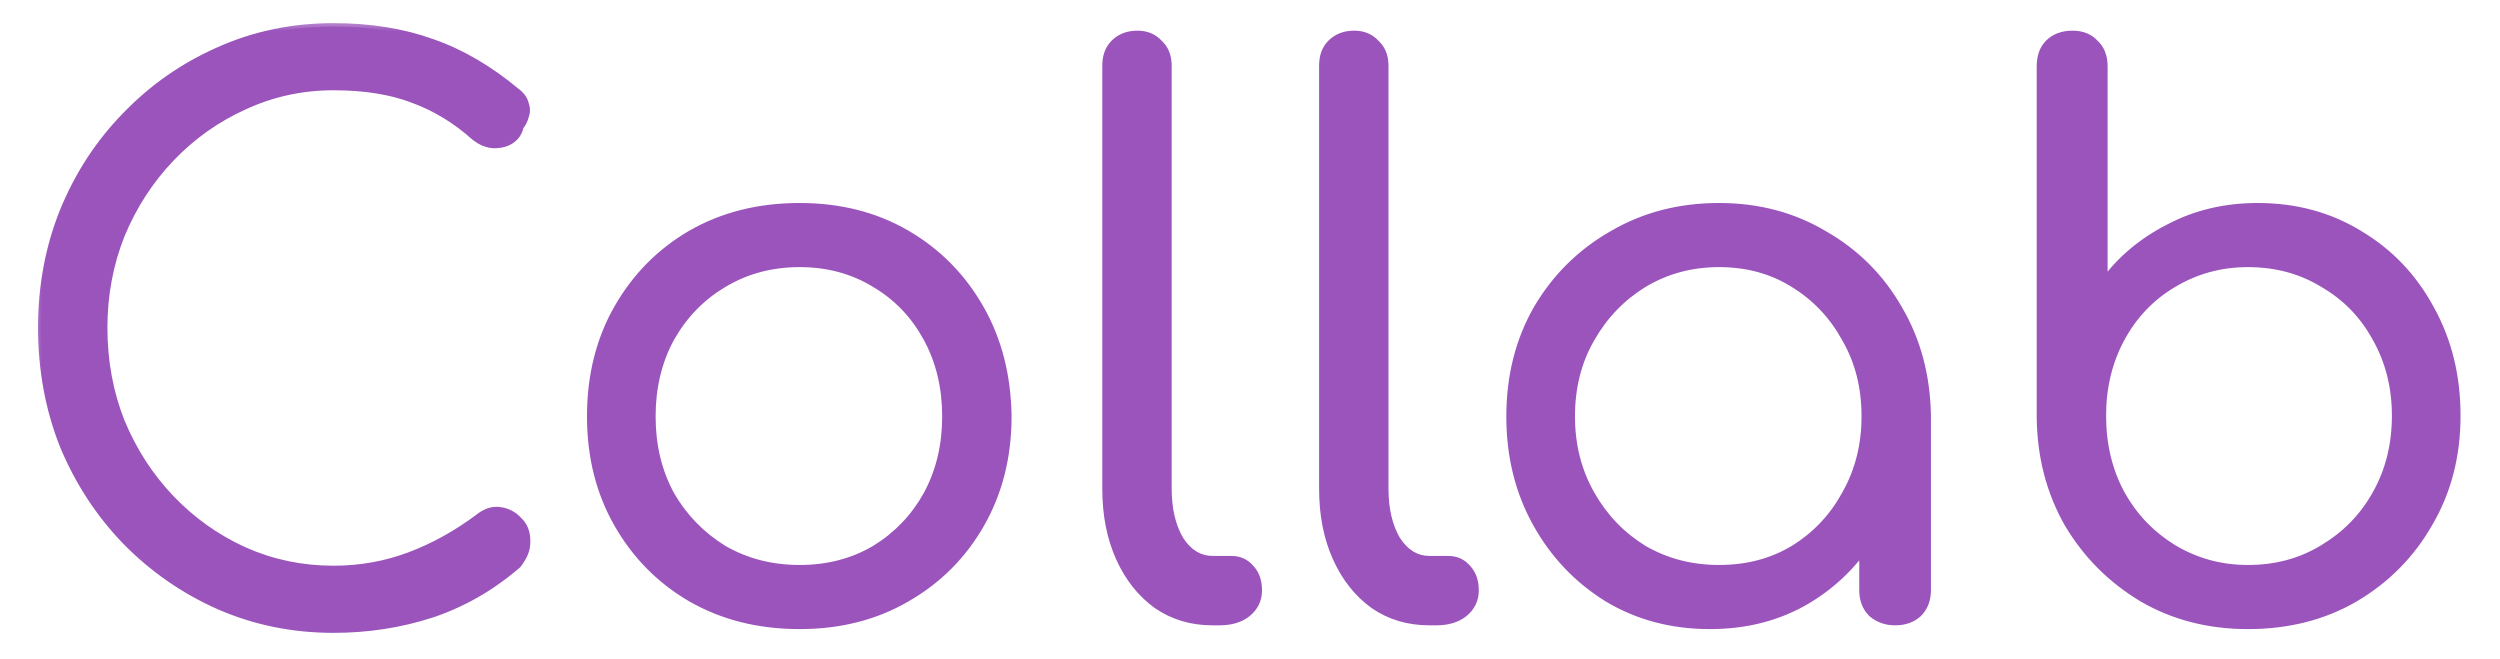
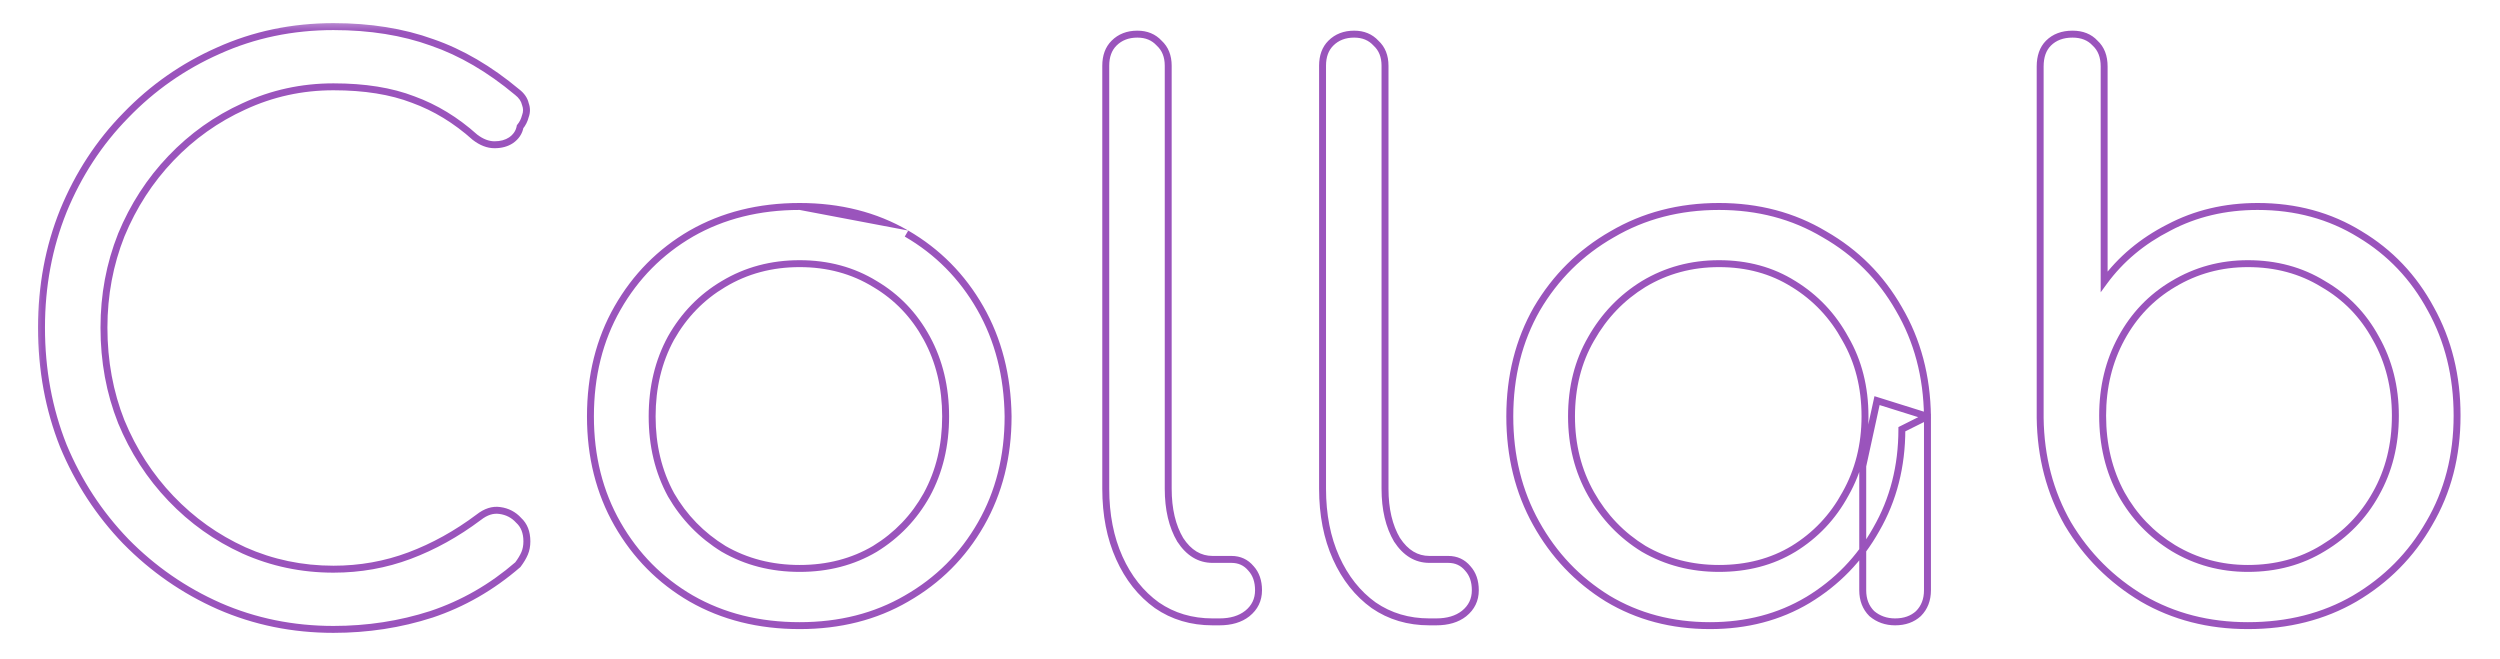
<svg xmlns="http://www.w3.org/2000/svg" width="91" height="24" viewBox="0 0 91 24" fill="none">
  <g filter="url(#filter0_d_1_1187)">
    <mask id="path-1-outside-1_1_1187" maskUnits="userSpaceOnUse" x="1.02" y="0.412" width="89" height="23" fill="black">
      <rect fill="white" x="1.02" y="0.412" width="89" height="23" />
-       <path d="M12.139 22.686C10.659 22.686 9.272 22.403 7.975 21.837C6.697 21.271 5.564 20.485 4.578 19.481C3.61 18.477 2.853 17.317 2.305 16.002C1.775 14.669 1.51 13.236 1.51 11.701C1.51 10.186 1.775 8.771 2.305 7.456C2.853 6.123 3.61 4.963 4.578 3.977C5.546 2.972 6.669 2.187 7.948 1.621C9.244 1.037 10.641 0.744 12.139 0.744C13.472 0.744 14.668 0.936 15.727 1.32C16.786 1.685 17.818 2.288 18.822 3.128C18.987 3.255 19.087 3.402 19.124 3.566C19.178 3.712 19.178 3.858 19.124 4.004C19.087 4.15 19.023 4.278 18.932 4.388C18.895 4.589 18.786 4.753 18.603 4.881C18.439 4.99 18.238 5.045 18.001 5.045C17.763 5.045 17.526 4.954 17.288 4.771C16.595 4.15 15.846 3.694 15.042 3.402C14.239 3.091 13.271 2.936 12.139 2.936C10.988 2.936 9.902 3.173 8.879 3.648C7.875 4.105 6.989 4.735 6.222 5.538C5.455 6.342 4.852 7.273 4.414 8.332C3.994 9.391 3.784 10.514 3.784 11.701C3.784 12.925 3.994 14.066 4.414 15.126C4.852 16.185 5.455 17.116 6.222 17.92C6.989 18.723 7.875 19.353 8.879 19.81C9.902 20.266 10.988 20.494 12.139 20.494C13.107 20.494 14.029 20.33 14.905 20.001C15.782 19.673 16.622 19.207 17.425 18.604C17.681 18.404 17.937 18.321 18.192 18.358C18.466 18.394 18.695 18.513 18.877 18.714C19.078 18.897 19.178 19.152 19.178 19.481C19.178 19.645 19.151 19.791 19.096 19.919C19.042 20.047 18.959 20.184 18.85 20.33C17.9 21.152 16.85 21.755 15.7 22.138C14.567 22.503 13.38 22.686 12.139 22.686ZM29.107 22.549C27.628 22.549 26.313 22.22 25.162 21.563C24.03 20.905 23.135 20.001 22.478 18.851C21.82 17.701 21.492 16.395 21.492 14.934C21.492 13.455 21.82 12.14 22.478 10.989C23.135 9.839 24.03 8.935 25.162 8.277C26.313 7.62 27.628 7.291 29.107 7.291C30.568 7.291 31.864 7.62 32.997 8.277C34.129 8.935 35.024 9.839 35.681 10.989C36.338 12.14 36.676 13.455 36.694 14.934C36.694 16.395 36.366 17.701 35.708 18.851C35.051 20.001 34.147 20.905 32.997 21.563C31.864 22.22 30.568 22.549 29.107 22.549ZM29.107 20.467C30.13 20.467 31.043 20.23 31.846 19.755C32.65 19.262 33.28 18.604 33.736 17.783C34.193 16.943 34.421 15.993 34.421 14.934C34.421 13.875 34.193 12.925 33.736 12.085C33.28 11.245 32.65 10.588 31.846 10.113C31.043 9.62 30.13 9.373 29.107 9.373C28.084 9.373 27.162 9.62 26.34 10.113C25.537 10.588 24.898 11.245 24.423 12.085C23.966 12.925 23.738 13.875 23.738 14.934C23.738 15.993 23.966 16.943 24.423 17.783C24.898 18.604 25.537 19.262 26.34 19.755C27.162 20.23 28.084 20.467 29.107 20.467ZM44.139 22.412C43.372 22.412 42.697 22.211 42.112 21.809C41.528 21.389 41.071 20.814 40.743 20.084C40.414 19.353 40.25 18.513 40.25 17.564V2.169C40.25 1.822 40.35 1.548 40.551 1.347C40.77 1.128 41.053 1.018 41.4 1.018C41.729 1.018 41.994 1.128 42.194 1.347C42.414 1.548 42.523 1.822 42.523 2.169V17.564C42.523 18.312 42.669 18.933 42.961 19.426C43.272 19.901 43.664 20.138 44.139 20.138H44.824C45.116 20.138 45.354 20.248 45.536 20.467C45.719 20.668 45.81 20.933 45.81 21.262C45.81 21.608 45.673 21.892 45.399 22.111C45.144 22.311 44.806 22.412 44.386 22.412H44.139ZM52.031 22.412C51.264 22.412 50.588 22.211 50.004 21.809C49.419 21.389 48.963 20.814 48.634 20.084C48.305 19.353 48.141 18.513 48.141 17.564V2.169C48.141 1.822 48.241 1.548 48.442 1.347C48.661 1.128 48.944 1.018 49.291 1.018C49.62 1.018 49.885 1.128 50.086 1.347C50.305 1.548 50.415 1.822 50.415 2.169V17.564C50.415 18.312 50.561 18.933 50.853 19.426C51.163 19.901 51.556 20.138 52.031 20.138H52.715C53.008 20.138 53.245 20.248 53.428 20.467C53.61 20.668 53.702 20.933 53.702 21.262C53.702 21.608 53.565 21.892 53.291 22.111C53.035 22.311 52.697 22.412 52.277 22.412H52.031ZM62.243 22.549C60.855 22.549 59.613 22.22 58.518 21.563C57.422 20.887 56.554 19.974 55.915 18.824C55.276 17.673 54.957 16.377 54.957 14.934C54.957 13.473 55.285 12.167 55.943 11.017C56.618 9.866 57.532 8.962 58.682 8.305C59.833 7.629 61.129 7.291 62.572 7.291C63.996 7.291 65.274 7.629 66.407 8.305C67.557 8.962 68.461 9.866 69.118 11.017C69.794 12.167 70.141 13.473 70.159 14.934L69.228 15.399C69.228 16.751 68.918 17.965 68.297 19.043C67.694 20.12 66.863 20.978 65.804 21.618C64.763 22.238 63.576 22.549 62.243 22.549ZM62.572 20.467C63.594 20.467 64.498 20.23 65.284 19.755C66.087 19.262 66.717 18.595 67.174 17.755C67.648 16.915 67.886 15.975 67.886 14.934C67.886 13.875 67.648 12.934 67.174 12.112C66.717 11.272 66.087 10.606 65.284 10.113C64.498 9.62 63.594 9.373 62.572 9.373C61.567 9.373 60.654 9.62 59.833 10.113C59.029 10.606 58.39 11.272 57.915 12.112C57.44 12.934 57.203 13.875 57.203 14.934C57.203 15.975 57.44 16.915 57.915 17.755C58.39 18.595 59.029 19.262 59.833 19.755C60.654 20.23 61.567 20.467 62.572 20.467ZM68.982 22.412C68.653 22.412 68.37 22.311 68.132 22.111C67.913 21.892 67.804 21.608 67.804 21.262V16.742L68.324 14.359L70.159 14.934V21.262C70.159 21.608 70.05 21.892 69.831 22.111C69.612 22.311 69.329 22.412 68.982 22.412ZM81.823 22.549C80.398 22.549 79.12 22.22 77.988 21.563C76.856 20.887 75.951 19.983 75.276 18.851C74.618 17.701 74.281 16.413 74.262 14.989V2.196C74.262 1.831 74.363 1.548 74.564 1.347C74.783 1.128 75.075 1.018 75.44 1.018C75.787 1.018 76.061 1.128 76.262 1.347C76.481 1.548 76.591 1.831 76.591 2.196V10.031C77.193 9.209 77.979 8.551 78.947 8.058C79.914 7.547 80.992 7.291 82.179 7.291C83.567 7.291 84.808 7.629 85.904 8.305C87 8.962 87.858 9.866 88.479 11.017C89.118 12.167 89.438 13.464 89.438 14.906C89.438 16.367 89.1 17.673 88.424 18.824C87.767 19.974 86.863 20.887 85.712 21.563C84.58 22.22 83.284 22.549 81.823 22.549ZM81.823 20.467C82.845 20.467 83.758 20.221 84.562 19.727C85.384 19.235 86.023 18.577 86.479 17.755C86.954 16.915 87.192 15.966 87.192 14.906C87.192 13.866 86.954 12.925 86.479 12.085C86.023 11.245 85.384 10.588 84.562 10.113C83.758 9.62 82.845 9.373 81.823 9.373C80.837 9.373 79.933 9.62 79.111 10.113C78.307 10.588 77.677 11.245 77.221 12.085C76.764 12.925 76.536 13.866 76.536 14.906C76.536 15.966 76.764 16.915 77.221 17.755C77.677 18.577 78.307 19.235 79.111 19.727C79.933 20.221 80.837 20.467 81.823 20.467Z" />
    </mask>
-     <path d="M12.139 22.686C10.659 22.686 9.272 22.403 7.975 21.837C6.697 21.271 5.564 20.485 4.578 19.481C3.61 18.477 2.853 17.317 2.305 16.002C1.775 14.669 1.51 13.236 1.51 11.701C1.51 10.186 1.775 8.771 2.305 7.456C2.853 6.123 3.61 4.963 4.578 3.977C5.546 2.972 6.669 2.187 7.948 1.621C9.244 1.037 10.641 0.744 12.139 0.744C13.472 0.744 14.668 0.936 15.727 1.32C16.786 1.685 17.818 2.288 18.822 3.128C18.987 3.255 19.087 3.402 19.124 3.566C19.178 3.712 19.178 3.858 19.124 4.004C19.087 4.15 19.023 4.278 18.932 4.388C18.895 4.589 18.786 4.753 18.603 4.881C18.439 4.99 18.238 5.045 18.001 5.045C17.763 5.045 17.526 4.954 17.288 4.771C16.595 4.15 15.846 3.694 15.042 3.402C14.239 3.091 13.271 2.936 12.139 2.936C10.988 2.936 9.902 3.173 8.879 3.648C7.875 4.105 6.989 4.735 6.222 5.538C5.455 6.342 4.852 7.273 4.414 8.332C3.994 9.391 3.784 10.514 3.784 11.701C3.784 12.925 3.994 14.066 4.414 15.126C4.852 16.185 5.455 17.116 6.222 17.92C6.989 18.723 7.875 19.353 8.879 19.81C9.902 20.266 10.988 20.494 12.139 20.494C13.107 20.494 14.029 20.33 14.905 20.001C15.782 19.673 16.622 19.207 17.425 18.604C17.681 18.404 17.937 18.321 18.192 18.358C18.466 18.394 18.695 18.513 18.877 18.714C19.078 18.897 19.178 19.152 19.178 19.481C19.178 19.645 19.151 19.791 19.096 19.919C19.042 20.047 18.959 20.184 18.85 20.33C17.9 21.152 16.85 21.755 15.7 22.138C14.567 22.503 13.38 22.686 12.139 22.686ZM29.107 22.549C27.628 22.549 26.313 22.22 25.162 21.563C24.03 20.905 23.135 20.001 22.478 18.851C21.82 17.701 21.492 16.395 21.492 14.934C21.492 13.455 21.82 12.14 22.478 10.989C23.135 9.839 24.03 8.935 25.162 8.277C26.313 7.62 27.628 7.291 29.107 7.291C30.568 7.291 31.864 7.62 32.997 8.277C34.129 8.935 35.024 9.839 35.681 10.989C36.338 12.14 36.676 13.455 36.694 14.934C36.694 16.395 36.366 17.701 35.708 18.851C35.051 20.001 34.147 20.905 32.997 21.563C31.864 22.22 30.568 22.549 29.107 22.549ZM29.107 20.467C30.13 20.467 31.043 20.23 31.846 19.755C32.65 19.262 33.28 18.604 33.736 17.783C34.193 16.943 34.421 15.993 34.421 14.934C34.421 13.875 34.193 12.925 33.736 12.085C33.28 11.245 32.65 10.588 31.846 10.113C31.043 9.62 30.13 9.373 29.107 9.373C28.084 9.373 27.162 9.62 26.34 10.113C25.537 10.588 24.898 11.245 24.423 12.085C23.966 12.925 23.738 13.875 23.738 14.934C23.738 15.993 23.966 16.943 24.423 17.783C24.898 18.604 25.537 19.262 26.34 19.755C27.162 20.23 28.084 20.467 29.107 20.467ZM44.139 22.412C43.372 22.412 42.697 22.211 42.112 21.809C41.528 21.389 41.071 20.814 40.743 20.084C40.414 19.353 40.25 18.513 40.25 17.564V2.169C40.25 1.822 40.35 1.548 40.551 1.347C40.77 1.128 41.053 1.018 41.4 1.018C41.729 1.018 41.994 1.128 42.194 1.347C42.414 1.548 42.523 1.822 42.523 2.169V17.564C42.523 18.312 42.669 18.933 42.961 19.426C43.272 19.901 43.664 20.138 44.139 20.138H44.824C45.116 20.138 45.354 20.248 45.536 20.467C45.719 20.668 45.81 20.933 45.81 21.262C45.81 21.608 45.673 21.892 45.399 22.111C45.144 22.311 44.806 22.412 44.386 22.412H44.139ZM52.031 22.412C51.264 22.412 50.588 22.211 50.004 21.809C49.419 21.389 48.963 20.814 48.634 20.084C48.305 19.353 48.141 18.513 48.141 17.564V2.169C48.141 1.822 48.241 1.548 48.442 1.347C48.661 1.128 48.944 1.018 49.291 1.018C49.62 1.018 49.885 1.128 50.086 1.347C50.305 1.548 50.415 1.822 50.415 2.169V17.564C50.415 18.312 50.561 18.933 50.853 19.426C51.163 19.901 51.556 20.138 52.031 20.138H52.715C53.008 20.138 53.245 20.248 53.428 20.467C53.61 20.668 53.702 20.933 53.702 21.262C53.702 21.608 53.565 21.892 53.291 22.111C53.035 22.311 52.697 22.412 52.277 22.412H52.031ZM62.243 22.549C60.855 22.549 59.613 22.22 58.518 21.563C57.422 20.887 56.554 19.974 55.915 18.824C55.276 17.673 54.957 16.377 54.957 14.934C54.957 13.473 55.285 12.167 55.943 11.017C56.618 9.866 57.532 8.962 58.682 8.305C59.833 7.629 61.129 7.291 62.572 7.291C63.996 7.291 65.274 7.629 66.407 8.305C67.557 8.962 68.461 9.866 69.118 11.017C69.794 12.167 70.141 13.473 70.159 14.934L69.228 15.399C69.228 16.751 68.918 17.965 68.297 19.043C67.694 20.12 66.863 20.978 65.804 21.618C64.763 22.238 63.576 22.549 62.243 22.549ZM62.572 20.467C63.594 20.467 64.498 20.23 65.284 19.755C66.087 19.262 66.717 18.595 67.174 17.755C67.648 16.915 67.886 15.975 67.886 14.934C67.886 13.875 67.648 12.934 67.174 12.112C66.717 11.272 66.087 10.606 65.284 10.113C64.498 9.62 63.594 9.373 62.572 9.373C61.567 9.373 60.654 9.62 59.833 10.113C59.029 10.606 58.39 11.272 57.915 12.112C57.44 12.934 57.203 13.875 57.203 14.934C57.203 15.975 57.44 16.915 57.915 17.755C58.39 18.595 59.029 19.262 59.833 19.755C60.654 20.23 61.567 20.467 62.572 20.467ZM68.982 22.412C68.653 22.412 68.37 22.311 68.132 22.111C67.913 21.892 67.804 21.608 67.804 21.262V16.742L68.324 14.359L70.159 14.934V21.262C70.159 21.608 70.05 21.892 69.831 22.111C69.612 22.311 69.329 22.412 68.982 22.412ZM81.823 22.549C80.398 22.549 79.12 22.22 77.988 21.563C76.856 20.887 75.951 19.983 75.276 18.851C74.618 17.701 74.281 16.413 74.262 14.989V2.196C74.262 1.831 74.363 1.548 74.564 1.347C74.783 1.128 75.075 1.018 75.44 1.018C75.787 1.018 76.061 1.128 76.262 1.347C76.481 1.548 76.591 1.831 76.591 2.196V10.031C77.193 9.209 77.979 8.551 78.947 8.058C79.914 7.547 80.992 7.291 82.179 7.291C83.567 7.291 84.808 7.629 85.904 8.305C87 8.962 87.858 9.866 88.479 11.017C89.118 12.167 89.438 13.464 89.438 14.906C89.438 16.367 89.1 17.673 88.424 18.824C87.767 19.974 86.863 20.887 85.712 21.563C84.58 22.22 83.284 22.549 81.823 22.549ZM81.823 20.467C82.845 20.467 83.758 20.221 84.562 19.727C85.384 19.235 86.023 18.577 86.479 17.755C86.954 16.915 87.192 15.966 87.192 14.906C87.192 13.866 86.954 12.925 86.479 12.085C86.023 11.245 85.384 10.588 84.562 10.113C83.758 9.62 82.845 9.373 81.823 9.373C80.837 9.373 79.933 9.62 79.111 10.113C78.307 10.588 77.677 11.245 77.221 12.085C76.764 12.925 76.536 13.866 76.536 14.906C76.536 15.966 76.764 16.915 77.221 17.755C77.677 18.577 78.307 19.235 79.111 19.727C79.933 20.221 80.837 20.467 81.823 20.467Z" fill="#9A54BC" />
-     <path d="M7.975 21.837L7.924 21.952L7.924 21.952L7.975 21.837ZM4.578 19.481L4.487 19.569L4.488 19.569L4.578 19.481ZM2.305 16.002L2.187 16.049L2.188 16.051L2.305 16.002ZM2.305 7.456L2.188 7.408L2.188 7.409L2.305 7.456ZM4.578 3.977L4.668 4.065L4.669 4.064L4.578 3.977ZM7.948 1.621L7.999 1.736L7.999 1.736L7.948 1.621ZM15.727 1.32L15.684 1.438L15.686 1.439L15.727 1.32ZM18.822 3.128L18.741 3.225L18.745 3.227L18.822 3.128ZM19.124 3.566L19 3.593L19.003 3.602L19.006 3.61L19.124 3.566ZM19.124 4.004L19.006 3.96L19.003 3.967L19.001 3.974L19.124 4.004ZM18.932 4.388L18.835 4.307L18.814 4.332L18.808 4.365L18.932 4.388ZM18.603 4.881L18.673 4.986L18.676 4.984L18.603 4.881ZM17.288 4.771L17.204 4.865L17.212 4.871L17.288 4.771ZM15.042 3.402L14.997 3.519L14.999 3.52L15.042 3.402ZM8.879 3.648L8.931 3.763L8.932 3.763L8.879 3.648ZM6.222 5.538L6.131 5.451L6.222 5.538ZM4.414 8.332L4.297 8.284L4.297 8.286L4.414 8.332ZM4.414 15.126L4.297 15.172L4.297 15.174L4.414 15.126ZM6.222 17.92L6.313 17.832L6.222 17.92ZM8.879 19.81L8.827 19.925L8.827 19.925L8.879 19.81ZM14.905 20.001L14.95 20.12L14.905 20.001ZM17.425 18.604L17.501 18.705L17.503 18.704L17.425 18.604ZM18.192 18.358L18.174 18.483L18.176 18.483L18.192 18.358ZM18.877 18.714L18.783 18.799L18.792 18.807L18.877 18.714ZM19.096 19.919L19.212 19.969L19.096 19.919ZM18.85 20.33L18.932 20.426L18.943 20.417L18.951 20.406L18.85 20.33ZM15.7 22.138L15.738 22.258L15.74 22.258L15.7 22.138ZM12.139 22.56C10.676 22.56 9.305 22.28 8.025 21.721L7.924 21.952C9.238 22.526 10.643 22.812 12.139 22.812V22.56ZM8.026 21.721C6.762 21.162 5.643 20.386 4.668 19.393L4.488 19.569C5.485 20.585 6.631 21.38 7.924 21.952L8.026 21.721ZM4.669 19.393C3.712 18.401 2.963 17.254 2.421 15.954L2.188 16.051C2.742 17.38 3.508 18.553 4.487 19.569L4.669 19.393ZM2.422 15.956C1.899 14.638 1.637 13.221 1.637 11.701H1.384C1.384 13.25 1.652 14.7 2.187 16.049L2.422 15.956ZM1.637 11.701C1.637 10.201 1.899 8.802 2.422 7.503L2.188 7.409C1.652 8.739 1.384 10.171 1.384 11.701H1.637ZM2.421 7.504C2.963 6.185 3.712 5.039 4.668 4.065L4.488 3.888C3.508 4.887 2.742 6.06 2.188 7.408L2.421 7.504ZM4.669 4.064C5.626 3.072 6.735 2.296 7.999 1.736L7.896 1.506C6.603 2.078 5.467 2.873 4.487 3.889L4.669 4.064ZM7.999 1.736C9.279 1.159 10.658 0.871 12.139 0.871V0.618C10.624 0.618 9.209 0.914 7.896 1.506L7.999 1.736ZM12.139 0.871C13.46 0.871 14.641 1.061 15.684 1.438L15.77 1.201C14.695 0.812 13.484 0.618 12.139 0.618V0.871ZM15.686 1.439C16.728 1.798 17.747 2.393 18.741 3.224L18.903 3.031C17.889 2.183 16.844 1.571 15.768 1.2L15.686 1.439ZM18.745 3.227C18.892 3.341 18.972 3.464 19 3.593L19.247 3.539C19.203 3.339 19.082 3.169 18.9 3.028L18.745 3.227ZM19.006 3.61C19.05 3.728 19.05 3.842 19.006 3.96L19.242 4.049C19.307 3.874 19.307 3.696 19.242 3.522L19.006 3.61ZM19.001 3.974C18.969 4.102 18.913 4.213 18.835 4.307L19.029 4.468C19.133 4.344 19.205 4.198 19.246 4.035L19.001 3.974ZM18.808 4.365C18.778 4.53 18.689 4.667 18.531 4.777L18.676 4.984C18.883 4.839 19.013 4.647 19.056 4.41L18.808 4.365ZM18.533 4.776C18.393 4.869 18.218 4.919 18.001 4.919V5.171C18.258 5.171 18.484 5.112 18.673 4.986L18.533 4.776ZM18.001 4.919C17.798 4.919 17.587 4.841 17.365 4.671L17.212 4.871C17.465 5.066 17.729 5.171 18.001 5.171V4.919ZM17.373 4.677C16.668 4.046 15.905 3.581 15.085 3.283L14.999 3.52C15.786 3.806 16.521 4.254 17.204 4.865L17.373 4.677ZM15.088 3.284C14.266 2.966 13.282 2.81 12.139 2.81V3.062C13.26 3.062 14.211 3.216 14.997 3.519L15.088 3.284ZM12.139 2.81C10.97 2.81 9.865 3.051 8.826 3.534L8.932 3.763C9.938 3.296 11.006 3.062 12.139 3.062V2.81ZM8.827 3.533C7.808 3.996 6.909 4.636 6.131 5.451L6.313 5.625C7.069 4.833 7.942 4.213 8.931 3.763L8.827 3.533ZM6.131 5.451C5.352 6.266 4.741 7.211 4.297 8.284L4.531 8.38C4.963 7.335 5.557 6.417 6.313 5.625L6.131 5.451ZM4.297 8.286C3.87 9.36 3.658 10.499 3.658 11.701H3.91C3.91 10.53 4.117 9.422 4.531 8.379L4.297 8.286ZM3.658 11.701C3.658 12.94 3.87 14.097 4.297 15.172L4.531 15.079C4.118 14.036 3.91 12.91 3.91 11.701H3.658ZM4.297 15.174C4.741 16.247 5.352 17.192 6.131 18.007L6.313 17.832C5.557 17.041 4.963 16.123 4.531 15.077L4.297 15.174ZM6.131 18.007C6.909 18.822 7.808 19.461 8.827 19.925L8.931 19.695C7.942 19.245 7.069 18.624 6.313 17.832L6.131 18.007ZM8.827 19.925C9.867 20.389 10.971 20.621 12.139 20.621V20.368C11.005 20.368 9.936 20.144 8.93 19.695L8.827 19.925ZM12.139 20.621C13.121 20.621 14.058 20.454 14.95 20.12L14.861 19.883C13.999 20.206 13.092 20.368 12.139 20.368V20.621ZM14.95 20.12C15.838 19.786 16.689 19.315 17.501 18.705L17.35 18.503C16.555 19.099 15.726 19.559 14.861 19.883L14.95 20.12ZM17.503 18.704C17.739 18.518 17.961 18.452 18.174 18.483L18.21 18.233C17.912 18.19 17.623 18.289 17.347 18.505L17.503 18.704ZM18.176 18.483C18.421 18.516 18.622 18.62 18.784 18.799L18.971 18.629C18.768 18.406 18.512 18.273 18.209 18.233L18.176 18.483ZM18.792 18.807C18.961 18.961 19.052 19.18 19.052 19.481H19.305C19.305 19.125 19.195 18.832 18.962 18.621L18.792 18.807ZM19.052 19.481C19.052 19.631 19.027 19.76 18.98 19.87L19.212 19.969C19.275 19.823 19.305 19.659 19.305 19.481H19.052ZM18.98 19.87C18.93 19.986 18.854 20.114 18.749 20.254L18.951 20.406C19.065 20.254 19.153 20.108 19.212 19.969L18.98 19.87ZM18.767 20.235C17.83 21.046 16.794 21.64 15.66 22.018L15.74 22.258C16.906 21.869 17.971 21.258 18.932 20.426L18.767 20.235ZM15.661 22.018C14.542 22.379 13.368 22.56 12.139 22.56V22.812C13.393 22.812 14.593 22.628 15.738 22.258L15.661 22.018ZM25.162 21.563L25.099 21.672L25.1 21.672L25.162 21.563ZM22.478 18.851L22.587 18.788L22.478 18.851ZM22.478 10.989L22.368 10.927L22.478 10.989ZM25.162 8.277L25.1 8.168L25.099 8.168L25.162 8.277ZM32.997 8.277L32.933 8.387L32.997 8.277ZM35.681 10.989L35.791 10.927L35.681 10.989ZM36.694 14.934H36.821L36.821 14.932L36.694 14.934ZM35.708 18.851L35.599 18.788L35.708 18.851ZM32.997 21.563L32.934 21.453L32.933 21.454L32.997 21.563ZM31.846 19.755L31.91 19.864L31.912 19.863L31.846 19.755ZM33.736 17.783L33.846 17.844L33.847 17.843L33.736 17.783ZM33.736 12.085L33.625 12.145L33.736 12.085ZM31.846 10.113L31.78 10.22L31.782 10.221L31.846 10.113ZM26.34 10.113L26.404 10.221L26.405 10.221L26.34 10.113ZM24.423 12.085L24.313 12.023L24.312 12.025L24.423 12.085ZM24.423 17.783L24.312 17.843L24.313 17.846L24.423 17.783ZM26.34 19.755L26.274 19.863L26.277 19.864L26.34 19.755ZM29.107 22.423C27.647 22.423 26.354 22.099 25.225 21.453L25.1 21.672C26.271 22.342 27.608 22.675 29.107 22.675V22.423ZM25.226 21.454C24.113 20.808 23.234 19.92 22.587 18.788L22.368 18.914C23.037 20.083 23.947 21.003 25.099 21.672L25.226 21.454ZM22.587 18.788C21.942 17.659 21.618 16.375 21.618 14.934H21.366C21.366 16.414 21.699 17.742 22.368 18.914L22.587 18.788ZM21.618 14.934C21.618 13.474 21.942 12.181 22.587 11.052L22.368 10.927C21.699 12.098 21.366 13.435 21.366 14.934H21.618ZM22.587 11.052C23.234 9.92 24.113 9.033 25.226 8.387L25.099 8.168C23.947 8.837 23.037 9.757 22.368 10.927L22.587 11.052ZM25.225 8.387C26.354 7.742 27.647 7.418 29.107 7.418V7.165C27.608 7.165 26.271 7.498 25.1 8.168L25.225 8.387ZM29.107 7.418C30.548 7.418 31.822 7.742 32.933 8.387L33.06 8.168C31.906 7.498 30.587 7.165 29.107 7.165V7.418ZM32.933 8.387C34.046 9.033 34.925 9.92 35.572 11.052L35.791 10.927C35.122 9.757 34.212 8.837 33.06 8.168L32.933 8.387ZM35.572 11.052C36.217 12.182 36.55 13.475 36.568 14.935L36.821 14.932C36.802 13.434 36.46 12.098 35.791 10.927L35.572 11.052ZM36.568 14.934C36.568 16.375 36.244 17.659 35.599 18.788L35.818 18.914C36.487 17.742 36.821 16.414 36.821 14.934H36.568ZM35.599 18.788C34.953 19.919 34.065 20.807 32.934 21.453L33.059 21.672C34.229 21.004 35.149 20.084 35.818 18.914L35.599 18.788ZM32.933 21.454C31.822 22.099 30.548 22.423 29.107 22.423V22.675C30.587 22.675 31.906 22.342 33.06 21.672L32.933 21.454ZM29.107 20.593C30.15 20.593 31.085 20.351 31.91 19.864L31.782 19.646C31 20.108 30.109 20.341 29.107 20.341V20.593ZM31.912 19.863C32.734 19.358 33.379 18.685 33.846 17.844L33.626 17.721C33.18 18.524 32.565 19.166 31.78 19.647L31.912 19.863ZM33.847 17.843C34.315 16.982 34.547 16.012 34.547 14.934H34.295C34.295 15.974 34.071 16.903 33.625 17.722L33.847 17.843ZM34.547 14.934C34.547 13.856 34.315 12.885 33.847 12.025L33.625 12.145C34.071 12.965 34.295 13.893 34.295 14.934H34.547ZM33.847 12.025C33.38 11.165 32.734 10.491 31.91 10.004L31.782 10.221C32.565 10.684 33.179 11.325 33.625 12.145L33.847 12.025ZM31.912 10.005C31.087 9.499 30.151 9.247 29.107 9.247V9.499C30.108 9.499 30.998 9.74 31.78 10.22L31.912 10.005ZM29.107 9.247C28.063 9.247 27.118 9.499 26.275 10.005L26.405 10.221C27.206 9.74 28.105 9.499 29.107 9.499V9.247ZM26.276 10.004C25.453 10.491 24.798 11.164 24.313 12.023L24.533 12.147C24.997 11.326 25.621 10.685 26.404 10.221L26.276 10.004ZM24.312 12.025C23.844 12.885 23.612 13.856 23.612 14.934H23.864C23.864 13.893 24.088 12.965 24.534 12.145L24.312 12.025ZM23.612 14.934C23.612 16.012 23.844 16.982 24.312 17.843L24.534 17.722C24.088 16.903 23.864 15.974 23.864 14.934H23.612ZM24.313 17.846C24.799 18.686 25.453 19.358 26.274 19.863L26.406 19.647C25.621 19.165 24.996 18.523 24.532 17.72L24.313 17.846ZM26.277 19.864C27.119 20.351 28.064 20.593 29.107 20.593V20.341C28.105 20.341 27.204 20.108 26.403 19.646L26.277 19.864ZM42.112 21.809L42.039 21.912L42.041 21.913L42.112 21.809ZM40.743 20.084L40.858 20.032L40.743 20.084ZM40.551 1.347L40.462 1.258V1.258L40.551 1.347ZM42.194 1.347L42.101 1.433L42.109 1.44L42.194 1.347ZM42.961 19.426L42.853 19.491L42.856 19.495L42.961 19.426ZM45.536 20.467L45.439 20.548L45.443 20.552L45.536 20.467ZM45.399 22.111L45.477 22.21L45.478 22.209L45.399 22.111ZM44.139 22.286C43.396 22.286 42.745 22.091 42.184 21.705L42.041 21.913C42.648 22.331 43.349 22.538 44.139 22.538V22.286ZM42.186 21.707C41.622 21.301 41.178 20.744 40.858 20.032L40.628 20.135C40.964 20.884 41.434 21.477 42.039 21.912L42.186 21.707ZM40.858 20.032C40.538 19.32 40.376 18.498 40.376 17.564H40.123C40.123 18.528 40.29 19.386 40.628 20.135L40.858 20.032ZM40.376 17.564V2.169H40.123V17.564H40.376ZM40.376 2.169C40.376 1.848 40.468 1.609 40.64 1.436L40.462 1.258C40.232 1.487 40.123 1.796 40.123 2.169H40.376ZM40.64 1.436C40.833 1.244 41.082 1.145 41.4 1.145V0.892C41.024 0.892 40.707 1.012 40.462 1.258L40.64 1.436ZM41.4 1.145C41.698 1.145 41.927 1.242 42.101 1.432L42.288 1.262C42.06 1.014 41.76 0.892 41.4 0.892V1.145ZM42.109 1.44C42.298 1.613 42.397 1.851 42.397 2.169H42.649C42.649 1.793 42.529 1.483 42.28 1.254L42.109 1.44ZM42.397 2.169V17.564H42.649V2.169H42.397ZM42.397 17.564C42.397 18.328 42.546 18.973 42.853 19.491L43.07 19.362C42.792 18.893 42.649 18.296 42.649 17.564H42.397ZM42.856 19.495C43.184 19.998 43.613 20.265 44.139 20.265V20.012C43.716 20.012 43.359 19.804 43.067 19.357L42.856 19.495ZM44.139 20.265H44.824V20.012H44.139V20.265ZM44.824 20.265C45.08 20.265 45.281 20.358 45.439 20.548L45.633 20.386C45.426 20.138 45.153 20.012 44.824 20.012V20.265ZM45.443 20.552C45.6 20.725 45.684 20.957 45.684 21.262H45.937C45.937 20.908 45.838 20.611 45.63 20.382L45.443 20.552ZM45.684 21.262C45.684 21.57 45.565 21.817 45.321 22.012L45.478 22.209C45.782 21.966 45.937 21.647 45.937 21.262H45.684ZM45.321 22.011C45.094 22.19 44.786 22.286 44.386 22.286V22.538C44.826 22.538 45.194 22.433 45.477 22.21L45.321 22.011ZM44.386 22.286H44.139V22.538H44.386V22.286ZM50.004 21.809L49.93 21.912L49.932 21.913L50.004 21.809ZM48.634 20.084L48.749 20.032L48.634 20.084ZM48.442 1.347L48.353 1.258V1.258L48.442 1.347ZM50.086 1.347L49.992 1.433L50.001 1.44L50.086 1.347ZM50.853 19.426L50.744 19.491L50.747 19.495L50.853 19.426ZM53.428 20.467L53.331 20.548L53.334 20.552L53.428 20.467ZM53.291 22.111L53.369 22.21L53.37 22.209L53.291 22.111ZM52.031 22.286C51.287 22.286 50.637 22.091 50.075 21.705L49.932 21.913C50.539 22.331 51.24 22.538 52.031 22.538V22.286ZM50.077 21.707C49.513 21.301 49.07 20.744 48.749 20.032L48.519 20.135C48.856 20.884 49.326 21.477 49.93 21.912L50.077 21.707ZM48.749 20.032C48.429 19.32 48.267 18.498 48.267 17.564H48.015C48.015 18.528 48.182 19.386 48.519 20.135L48.749 20.032ZM48.267 17.564V2.169H48.015V17.564H48.267ZM48.267 2.169C48.267 1.848 48.359 1.609 48.532 1.436L48.353 1.258C48.123 1.487 48.015 1.796 48.015 2.169H48.267ZM48.532 1.436C48.724 1.244 48.974 1.145 49.291 1.145V0.892C48.915 0.892 48.599 1.012 48.353 1.258L48.532 1.436ZM49.291 1.145C49.589 1.145 49.819 1.242 49.993 1.432L50.179 1.262C49.951 1.014 49.651 0.892 49.291 0.892V1.145ZM50.001 1.44C50.189 1.613 50.288 1.851 50.288 2.169H50.541C50.541 1.793 50.421 1.483 50.171 1.254L50.001 1.44ZM50.288 2.169V17.564H50.541V2.169H50.288ZM50.288 17.564C50.288 18.328 50.438 18.973 50.744 19.491L50.961 19.362C50.684 18.893 50.541 18.296 50.541 17.564H50.288ZM50.747 19.495C51.076 19.998 51.505 20.265 52.031 20.265V20.012C51.607 20.012 51.251 19.804 50.959 19.357L50.747 19.495ZM52.031 20.265H52.715V20.012H52.031V20.265ZM52.715 20.265C52.971 20.265 53.173 20.358 53.331 20.548L53.525 20.386C53.317 20.138 53.044 20.012 52.715 20.012V20.265ZM53.334 20.552C53.492 20.725 53.575 20.957 53.575 21.262H53.828C53.828 20.908 53.729 20.611 53.521 20.382L53.334 20.552ZM53.575 21.262C53.575 21.57 53.456 21.817 53.212 22.012L53.37 22.209C53.673 21.966 53.828 21.647 53.828 21.262H53.575ZM53.213 22.011C52.985 22.19 52.677 22.286 52.277 22.286V22.538C52.717 22.538 53.085 22.433 53.369 22.21L53.213 22.011ZM52.277 22.286H52.031V22.538H52.277V22.286ZM58.518 21.563L58.451 21.67L58.453 21.671L58.518 21.563ZM55.915 18.824L55.805 18.885L55.915 18.824ZM55.943 11.017L55.834 10.953L55.833 10.954L55.943 11.017ZM58.682 8.305L58.745 8.414L58.746 8.414L58.682 8.305ZM66.407 8.305L66.342 8.413L66.344 8.414L66.407 8.305ZM69.118 11.017L69.009 11.079L69.01 11.081L69.118 11.017ZM70.159 14.934L70.216 15.047L70.287 15.011L70.286 14.932L70.159 14.934ZM69.228 15.399L69.172 15.287L69.102 15.322V15.399H69.228ZM68.297 19.043L68.187 18.98L68.187 18.981L68.297 19.043ZM65.804 21.618L65.869 21.726L65.869 21.726L65.804 21.618ZM65.284 19.755L65.349 19.863L65.35 19.863L65.284 19.755ZM67.174 17.755L67.064 17.693L67.063 17.695L67.174 17.755ZM67.174 12.112L67.063 12.173L67.064 12.175L67.174 12.112ZM65.284 10.113L65.216 10.22L65.218 10.22L65.284 10.113ZM59.833 10.113L59.767 10.005L59.767 10.005L59.833 10.113ZM57.915 12.112L58.024 12.175L58.025 12.175L57.915 12.112ZM57.915 17.755L58.025 17.693L57.915 17.755ZM59.833 19.755L59.766 19.863L59.769 19.864L59.833 19.755ZM68.132 22.111L68.043 22.2L68.051 22.207L68.132 22.111ZM67.804 16.742L67.68 16.715L67.677 16.728V16.742H67.804ZM68.324 14.359L68.362 14.238L68.23 14.197L68.201 14.332L68.324 14.359ZM70.159 14.934H70.286V14.841L70.197 14.813L70.159 14.934ZM69.831 22.111L69.916 22.204L69.92 22.2L69.831 22.111ZM62.243 22.423C60.876 22.423 59.657 22.099 58.583 21.455L58.453 21.671C59.57 22.341 60.834 22.675 62.243 22.675V22.423ZM58.584 21.455C57.507 20.791 56.655 19.894 56.026 18.762L55.805 18.885C56.454 20.054 57.337 20.983 58.451 21.67L58.584 21.455ZM56.026 18.762C55.398 17.632 55.083 16.357 55.083 14.934H54.83C54.83 16.396 55.154 17.714 55.805 18.885L56.026 18.762ZM55.083 14.934C55.083 13.492 55.407 12.209 56.052 11.079L55.833 10.954C55.164 12.126 54.83 13.453 54.83 14.934H55.083ZM56.051 11.081C56.716 9.949 57.613 9.061 58.745 8.414L58.619 8.195C57.45 8.864 56.521 9.783 55.834 10.953L56.051 11.081ZM58.746 8.414C59.875 7.75 61.15 7.418 62.572 7.418V7.165C61.108 7.165 59.789 7.508 58.618 8.196L58.746 8.414ZM62.572 7.418C63.975 7.418 65.231 7.75 66.342 8.413L66.471 8.196C65.318 7.508 64.017 7.165 62.572 7.165V7.418ZM66.344 8.414C67.475 9.061 68.363 9.948 69.009 11.079L69.228 10.954C68.559 9.784 67.639 8.864 66.469 8.195L66.344 8.414ZM69.01 11.081C69.673 12.21 70.015 13.494 70.033 14.935L70.286 14.932C70.267 13.451 69.915 12.124 69.227 10.953L69.01 11.081ZM70.103 14.821L69.172 15.287L69.284 15.512L70.216 15.047L70.103 14.821ZM69.102 15.399C69.102 16.731 68.796 17.923 68.187 18.98L68.406 19.106C69.039 18.008 69.354 16.771 69.354 15.399H69.102ZM68.187 18.981C67.595 20.039 66.779 20.882 65.739 21.51L65.869 21.726C66.947 21.075 67.793 20.201 68.407 19.104L68.187 18.981ZM65.739 21.509C64.72 22.117 63.556 22.423 62.243 22.423V22.675C63.596 22.675 64.806 22.36 65.869 21.726L65.739 21.509ZM62.572 20.593C63.615 20.593 64.542 20.351 65.349 19.863L65.218 19.647C64.455 20.108 63.574 20.341 62.572 20.341V20.593ZM65.35 19.863C66.172 19.358 66.818 18.675 67.284 17.816L67.063 17.695C66.617 18.516 66.002 19.166 65.218 19.647L65.35 19.863ZM67.284 17.817C67.77 16.957 68.012 15.995 68.012 14.934H67.76C67.76 15.955 67.527 16.873 67.064 17.693L67.284 17.817ZM68.012 14.934C68.012 13.855 67.77 12.892 67.283 12.049L67.064 12.175C67.527 12.976 67.76 13.894 67.76 14.934H68.012ZM67.284 12.052C66.818 11.193 66.172 10.51 65.35 10.005L65.218 10.22C66.002 10.702 66.617 11.352 67.063 12.173L67.284 12.052ZM65.351 10.006C64.543 9.499 63.616 9.247 62.572 9.247V9.499C63.573 9.499 64.453 9.74 65.216 10.22L65.351 10.006ZM62.572 9.247C61.546 9.247 60.61 9.499 59.767 10.005L59.897 10.221C60.699 9.74 61.589 9.499 62.572 9.499V9.247ZM59.767 10.005C58.944 10.51 58.29 11.192 57.805 12.05L58.025 12.175C58.489 11.353 59.114 10.702 59.898 10.22L59.767 10.005ZM57.806 12.049C57.319 12.892 57.077 13.855 57.077 14.934H57.329C57.329 13.894 57.562 12.976 58.024 12.175L57.806 12.049ZM57.077 14.934C57.077 15.995 57.319 16.957 57.805 17.817L58.025 17.693C57.562 16.873 57.329 15.955 57.329 14.934H57.077ZM57.805 17.817C58.29 18.676 58.944 19.358 59.767 19.863L59.898 19.647C59.114 19.166 58.489 18.515 58.025 17.693L57.805 17.817ZM59.769 19.864C60.611 20.351 61.547 20.593 62.572 20.593V20.341C61.588 20.341 60.697 20.109 59.896 19.646L59.769 19.864ZM68.982 22.286C68.681 22.286 68.427 22.195 68.214 22.014L68.051 22.207C68.312 22.428 68.625 22.538 68.982 22.538V22.286ZM68.222 22.021C68.029 21.829 67.93 21.579 67.93 21.262H67.677C67.677 21.638 67.797 21.954 68.043 22.2L68.222 22.021ZM67.93 21.262V16.742H67.677V21.262H67.93ZM67.927 16.769L68.447 14.386L68.201 14.332L67.68 16.715L67.927 16.769ZM68.286 14.479L70.122 15.054L70.197 14.813L68.362 14.238L68.286 14.479ZM70.033 14.934V21.262H70.286V14.934H70.033ZM70.033 21.262C70.033 21.579 69.934 21.829 69.742 22.021L69.92 22.2C70.166 21.954 70.286 21.638 70.286 21.262H70.033ZM69.746 22.018C69.553 22.194 69.303 22.286 68.982 22.286V22.538C69.355 22.538 69.67 22.429 69.916 22.204L69.746 22.018ZM77.988 21.563L77.923 21.671L77.924 21.672L77.988 21.563ZM75.276 18.851L75.166 18.914L75.168 18.916L75.276 18.851ZM74.262 14.989H74.136L74.136 14.99L74.262 14.989ZM74.564 1.347L74.474 1.258V1.258L74.564 1.347ZM76.262 1.347L76.169 1.433L76.177 1.44L76.262 1.347ZM76.591 10.031H76.465V10.416L76.692 10.105L76.591 10.031ZM78.947 8.058L79.004 8.171L79.005 8.17L78.947 8.058ZM85.904 8.305L85.838 8.412L85.839 8.413L85.904 8.305ZM88.479 11.017L88.368 11.077L88.369 11.078L88.479 11.017ZM88.424 18.824L88.316 18.76L88.315 18.761L88.424 18.824ZM85.712 21.563L85.776 21.672L85.776 21.672L85.712 21.563ZM84.562 19.727L84.497 19.619L84.496 19.62L84.562 19.727ZM86.479 17.755L86.37 17.693L86.369 17.694L86.479 17.755ZM86.479 12.085L86.368 12.145L86.37 12.147L86.479 12.085ZM84.562 10.113L84.496 10.22L84.499 10.222L84.562 10.113ZM79.111 10.113L79.175 10.221L79.176 10.221L79.111 10.113ZM77.221 12.085L77.332 12.145L77.221 12.085ZM77.221 17.755L77.11 17.816L77.11 17.817L77.221 17.755ZM79.111 19.727L79.045 19.835L79.046 19.836L79.111 19.727ZM81.823 22.423C80.418 22.423 79.162 22.099 78.051 21.454L77.924 21.672C79.078 22.341 80.378 22.675 81.823 22.675V22.423ZM78.052 21.454C76.938 20.79 76.049 19.901 75.384 18.786L75.168 18.916C75.854 20.066 76.773 20.985 77.923 21.671L78.052 21.454ZM75.385 18.788C74.739 17.658 74.406 16.392 74.388 14.987L74.136 14.99C74.155 16.434 74.498 17.743 75.166 18.914L75.385 18.788ZM74.388 14.989V2.196H74.136V14.989H74.388ZM74.388 2.196C74.388 1.855 74.482 1.607 74.653 1.436L74.474 1.258C74.244 1.489 74.136 1.808 74.136 2.196H74.388ZM74.653 1.436C74.844 1.245 75.102 1.145 75.44 1.145V0.892C75.048 0.892 74.721 1.011 74.474 1.258L74.653 1.436ZM75.44 1.145C75.758 1.145 75.996 1.244 76.169 1.432L76.355 1.262C76.126 1.012 75.816 0.892 75.44 0.892V1.145ZM76.177 1.44C76.364 1.612 76.465 1.858 76.465 2.196H76.717C76.717 1.804 76.598 1.484 76.347 1.254L76.177 1.44ZM76.465 2.196V10.031H76.717V2.196H76.465ZM76.692 10.105C77.283 9.3 78.052 8.655 79.004 8.171L78.889 7.946C77.905 8.447 77.104 9.117 76.489 9.956L76.692 10.105ZM79.005 8.17C79.954 7.669 81.01 7.418 82.179 7.418V7.165C80.973 7.165 79.875 7.425 78.888 7.947L79.005 8.17ZM82.179 7.418C83.545 7.418 84.764 7.75 85.838 8.412L85.97 8.197C84.853 7.508 83.588 7.165 82.179 7.165V7.418ZM85.839 8.413C86.915 9.059 87.758 9.946 88.368 11.077L88.59 10.957C87.959 9.787 87.085 8.866 85.969 8.197L85.839 8.413ZM88.369 11.078C88.996 12.208 89.312 13.483 89.312 14.906H89.564C89.564 13.444 89.24 12.126 88.589 10.955L88.369 11.078ZM89.312 14.906C89.312 16.347 88.979 17.63 88.316 18.76L88.533 18.887C89.221 17.716 89.564 16.388 89.564 14.906H89.312ZM88.315 18.761C87.668 19.892 86.78 20.789 85.648 21.454L85.776 21.672C86.946 20.985 87.865 20.056 88.534 18.886L88.315 18.761ZM85.649 21.454C84.538 22.099 83.264 22.423 81.823 22.423V22.675C83.303 22.675 84.622 22.342 85.776 21.672L85.649 21.454ZM81.823 20.593C82.867 20.593 83.803 20.341 84.628 19.835L84.496 19.62C83.714 20.1 82.824 20.341 81.823 20.341V20.593ZM84.627 19.836C85.467 19.331 86.122 18.658 86.59 17.817L86.369 17.694C85.924 18.496 85.3 19.137 84.497 19.619L84.627 19.836ZM86.589 17.817C87.076 16.957 87.318 15.985 87.318 14.906H87.065C87.065 15.946 86.833 16.874 86.37 17.693L86.589 17.817ZM87.318 14.906C87.318 13.845 87.076 12.883 86.589 12.023L86.37 12.147C86.833 12.967 87.065 13.886 87.065 14.906H87.318ZM86.59 12.025C86.123 11.164 85.467 10.49 84.625 10.004L84.499 10.222C85.3 10.685 85.923 11.325 86.368 12.145L86.59 12.025ZM84.628 10.005C83.803 9.499 82.867 9.247 81.823 9.247V9.499C82.824 9.499 83.714 9.74 84.496 10.22L84.628 10.005ZM81.823 9.247C80.814 9.247 79.888 9.499 79.046 10.005L79.176 10.221C79.977 9.74 80.859 9.499 81.823 9.499V9.247ZM79.047 10.004C78.223 10.491 77.577 11.165 77.11 12.025L77.332 12.145C77.778 11.325 78.392 10.684 79.175 10.221L79.047 10.004ZM77.11 12.025C76.642 12.885 76.41 13.846 76.41 14.906H76.662C76.662 13.885 76.886 12.965 77.332 12.145L77.11 12.025ZM76.41 14.906C76.41 15.984 76.642 16.955 77.11 17.816L77.332 17.695C76.886 16.875 76.662 15.947 76.662 14.906H76.41ZM77.11 17.817C77.578 18.657 78.223 19.331 79.045 19.835L79.177 19.62C78.392 19.138 77.777 18.497 77.331 17.694L77.11 17.817ZM79.046 19.836C79.888 20.341 80.814 20.593 81.823 20.593V20.341C80.859 20.341 79.977 20.1 79.176 19.619L79.046 19.836Z" fill="#9A54BC" mask="url(#path-1-outside-1_1_1187)" />
+     <path d="M7.975 21.837L7.924 21.952L7.924 21.952L7.975 21.837ZM4.578 19.481L4.487 19.569L4.488 19.569L4.578 19.481ZM2.305 16.002L2.187 16.049L2.188 16.051L2.305 16.002ZM2.305 7.456L2.188 7.408L2.188 7.409L2.305 7.456ZM4.578 3.977L4.668 4.065L4.669 4.064L4.578 3.977ZM7.948 1.621L7.999 1.736L7.999 1.736L7.948 1.621ZM15.727 1.32L15.684 1.438L15.686 1.439L15.727 1.32ZM18.822 3.128L18.741 3.225L18.745 3.227L18.822 3.128ZM19.124 3.566L19 3.593L19.003 3.602L19.006 3.61L19.124 3.566ZM19.124 4.004L19.006 3.96L19.003 3.967L19.001 3.974L19.124 4.004ZM18.932 4.388L18.835 4.307L18.814 4.332L18.808 4.365L18.932 4.388ZM18.603 4.881L18.673 4.986L18.676 4.984L18.603 4.881ZM17.288 4.771L17.204 4.865L17.212 4.871L17.288 4.771ZM15.042 3.402L14.997 3.519L14.999 3.52L15.042 3.402ZM8.879 3.648L8.931 3.763L8.932 3.763L8.879 3.648ZM6.222 5.538L6.131 5.451L6.222 5.538ZM4.414 8.332L4.297 8.284L4.297 8.286L4.414 8.332ZM4.414 15.126L4.297 15.172L4.297 15.174L4.414 15.126ZM6.222 17.92L6.313 17.832L6.222 17.92ZM8.879 19.81L8.827 19.925L8.827 19.925L8.879 19.81ZM14.905 20.001L14.95 20.12L14.905 20.001ZM17.425 18.604L17.501 18.705L17.503 18.704L17.425 18.604ZM18.192 18.358L18.174 18.483L18.176 18.483L18.192 18.358ZM18.877 18.714L18.783 18.799L18.792 18.807L18.877 18.714ZM19.096 19.919L19.212 19.969L19.096 19.919ZM18.85 20.33L18.932 20.426L18.943 20.417L18.951 20.406L18.85 20.33ZM15.7 22.138L15.738 22.258L15.74 22.258L15.7 22.138ZM12.139 22.56C10.676 22.56 9.305 22.28 8.025 21.721L7.924 21.952C9.238 22.526 10.643 22.812 12.139 22.812V22.56ZM8.026 21.721C6.762 21.162 5.643 20.386 4.668 19.393L4.488 19.569C5.485 20.585 6.631 21.38 7.924 21.952L8.026 21.721ZM4.669 19.393C3.712 18.401 2.963 17.254 2.421 15.954L2.188 16.051C2.742 17.38 3.508 18.553 4.487 19.569L4.669 19.393ZM2.422 15.956C1.899 14.638 1.637 13.221 1.637 11.701H1.384C1.384 13.25 1.652 14.7 2.187 16.049L2.422 15.956ZM1.637 11.701C1.637 10.201 1.899 8.802 2.422 7.503L2.188 7.409C1.652 8.739 1.384 10.171 1.384 11.701H1.637ZM2.421 7.504C2.963 6.185 3.712 5.039 4.668 4.065L4.488 3.888C3.508 4.887 2.742 6.06 2.188 7.408L2.421 7.504ZM4.669 4.064C5.626 3.072 6.735 2.296 7.999 1.736L7.896 1.506C6.603 2.078 5.467 2.873 4.487 3.889L4.669 4.064ZM7.999 1.736C9.279 1.159 10.658 0.871 12.139 0.871V0.618C10.624 0.618 9.209 0.914 7.896 1.506L7.999 1.736ZM12.139 0.871C13.46 0.871 14.641 1.061 15.684 1.438L15.77 1.201C14.695 0.812 13.484 0.618 12.139 0.618V0.871ZM15.686 1.439C16.728 1.798 17.747 2.393 18.741 3.224L18.903 3.031C17.889 2.183 16.844 1.571 15.768 1.2L15.686 1.439ZM18.745 3.227C18.892 3.341 18.972 3.464 19 3.593L19.247 3.539C19.203 3.339 19.082 3.169 18.9 3.028L18.745 3.227ZM19.006 3.61C19.05 3.728 19.05 3.842 19.006 3.96L19.242 4.049C19.307 3.874 19.307 3.696 19.242 3.522L19.006 3.61ZM19.001 3.974C18.969 4.102 18.913 4.213 18.835 4.307L19.029 4.468C19.133 4.344 19.205 4.198 19.246 4.035L19.001 3.974ZM18.808 4.365C18.778 4.53 18.689 4.667 18.531 4.777L18.676 4.984C18.883 4.839 19.013 4.647 19.056 4.41L18.808 4.365ZM18.533 4.776C18.393 4.869 18.218 4.919 18.001 4.919V5.171C18.258 5.171 18.484 5.112 18.673 4.986L18.533 4.776ZM18.001 4.919C17.798 4.919 17.587 4.841 17.365 4.671L17.212 4.871C17.465 5.066 17.729 5.171 18.001 5.171V4.919ZM17.373 4.677C16.668 4.046 15.905 3.581 15.085 3.283L14.999 3.52C15.786 3.806 16.521 4.254 17.204 4.865L17.373 4.677ZM15.088 3.284C14.266 2.966 13.282 2.81 12.139 2.81V3.062C13.26 3.062 14.211 3.216 14.997 3.519L15.088 3.284ZM12.139 2.81C10.97 2.81 9.865 3.051 8.826 3.534L8.932 3.763C9.938 3.296 11.006 3.062 12.139 3.062V2.81ZM8.827 3.533C7.808 3.996 6.909 4.636 6.131 5.451L6.313 5.625C7.069 4.833 7.942 4.213 8.931 3.763L8.827 3.533ZM6.131 5.451C5.352 6.266 4.741 7.211 4.297 8.284L4.531 8.38C4.963 7.335 5.557 6.417 6.313 5.625L6.131 5.451ZM4.297 8.286C3.87 9.36 3.658 10.499 3.658 11.701H3.91C3.91 10.53 4.117 9.422 4.531 8.379L4.297 8.286ZM3.658 11.701C3.658 12.94 3.87 14.097 4.297 15.172L4.531 15.079C4.118 14.036 3.91 12.91 3.91 11.701H3.658ZM4.297 15.174C4.741 16.247 5.352 17.192 6.131 18.007L6.313 17.832C5.557 17.041 4.963 16.123 4.531 15.077L4.297 15.174ZM6.131 18.007C6.909 18.822 7.808 19.461 8.827 19.925L8.931 19.695C7.942 19.245 7.069 18.624 6.313 17.832L6.131 18.007ZM8.827 19.925C9.867 20.389 10.971 20.621 12.139 20.621V20.368C11.005 20.368 9.936 20.144 8.93 19.695L8.827 19.925ZM12.139 20.621C13.121 20.621 14.058 20.454 14.95 20.12L14.861 19.883C13.999 20.206 13.092 20.368 12.139 20.368V20.621ZM14.95 20.12C15.838 19.786 16.689 19.315 17.501 18.705L17.35 18.503C16.555 19.099 15.726 19.559 14.861 19.883L14.95 20.12ZM17.503 18.704C17.739 18.518 17.961 18.452 18.174 18.483L18.21 18.233C17.912 18.19 17.623 18.289 17.347 18.505L17.503 18.704ZM18.176 18.483C18.421 18.516 18.622 18.62 18.784 18.799L18.971 18.629C18.768 18.406 18.512 18.273 18.209 18.233L18.176 18.483ZM18.792 18.807C18.961 18.961 19.052 19.18 19.052 19.481H19.305C19.305 19.125 19.195 18.832 18.962 18.621L18.792 18.807ZM19.052 19.481C19.052 19.631 19.027 19.76 18.98 19.87L19.212 19.969C19.275 19.823 19.305 19.659 19.305 19.481H19.052ZM18.98 19.87C18.93 19.986 18.854 20.114 18.749 20.254L18.951 20.406C19.065 20.254 19.153 20.108 19.212 19.969L18.98 19.87ZM18.767 20.235C17.83 21.046 16.794 21.64 15.66 22.018L15.74 22.258C16.906 21.869 17.971 21.258 18.932 20.426L18.767 20.235ZM15.661 22.018C14.542 22.379 13.368 22.56 12.139 22.56V22.812C13.393 22.812 14.593 22.628 15.738 22.258L15.661 22.018ZM25.162 21.563L25.099 21.672L25.1 21.672L25.162 21.563ZM22.478 18.851L22.587 18.788L22.478 18.851ZM22.478 10.989L22.368 10.927L22.478 10.989ZM25.162 8.277L25.1 8.168L25.099 8.168L25.162 8.277ZM32.997 8.277L32.933 8.387L32.997 8.277ZM35.681 10.989L35.791 10.927L35.681 10.989ZM36.694 14.934H36.821L36.821 14.932L36.694 14.934ZM35.708 18.851L35.599 18.788L35.708 18.851ZM32.997 21.563L32.934 21.453L32.933 21.454L32.997 21.563ZM31.846 19.755L31.91 19.864L31.912 19.863L31.846 19.755ZM33.736 17.783L33.846 17.844L33.847 17.843L33.736 17.783ZM33.736 12.085L33.625 12.145L33.736 12.085ZM31.846 10.113L31.78 10.22L31.782 10.221L31.846 10.113ZM26.34 10.113L26.404 10.221L26.405 10.221L26.34 10.113ZM24.423 12.085L24.313 12.023L24.312 12.025L24.423 12.085ZM24.423 17.783L24.312 17.843L24.313 17.846L24.423 17.783ZM26.34 19.755L26.274 19.863L26.277 19.864L26.34 19.755ZM29.107 22.423C27.647 22.423 26.354 22.099 25.225 21.453L25.1 21.672C26.271 22.342 27.608 22.675 29.107 22.675V22.423ZM25.226 21.454C24.113 20.808 23.234 19.92 22.587 18.788L22.368 18.914C23.037 20.083 23.947 21.003 25.099 21.672L25.226 21.454ZM22.587 18.788C21.942 17.659 21.618 16.375 21.618 14.934H21.366C21.366 16.414 21.699 17.742 22.368 18.914L22.587 18.788ZM21.618 14.934C21.618 13.474 21.942 12.181 22.587 11.052L22.368 10.927C21.699 12.098 21.366 13.435 21.366 14.934H21.618ZM22.587 11.052C23.234 9.92 24.113 9.033 25.226 8.387L25.099 8.168C23.947 8.837 23.037 9.757 22.368 10.927L22.587 11.052ZM25.225 8.387C26.354 7.742 27.647 7.418 29.107 7.418V7.165C27.608 7.165 26.271 7.498 25.1 8.168L25.225 8.387ZM29.107 7.418L33.06 8.168C31.906 7.498 30.587 7.165 29.107 7.165V7.418ZM32.933 8.387C34.046 9.033 34.925 9.92 35.572 11.052L35.791 10.927C35.122 9.757 34.212 8.837 33.06 8.168L32.933 8.387ZM35.572 11.052C36.217 12.182 36.55 13.475 36.568 14.935L36.821 14.932C36.802 13.434 36.46 12.098 35.791 10.927L35.572 11.052ZM36.568 14.934C36.568 16.375 36.244 17.659 35.599 18.788L35.818 18.914C36.487 17.742 36.821 16.414 36.821 14.934H36.568ZM35.599 18.788C34.953 19.919 34.065 20.807 32.934 21.453L33.059 21.672C34.229 21.004 35.149 20.084 35.818 18.914L35.599 18.788ZM32.933 21.454C31.822 22.099 30.548 22.423 29.107 22.423V22.675C30.587 22.675 31.906 22.342 33.06 21.672L32.933 21.454ZM29.107 20.593C30.15 20.593 31.085 20.351 31.91 19.864L31.782 19.646C31 20.108 30.109 20.341 29.107 20.341V20.593ZM31.912 19.863C32.734 19.358 33.379 18.685 33.846 17.844L33.626 17.721C33.18 18.524 32.565 19.166 31.78 19.647L31.912 19.863ZM33.847 17.843C34.315 16.982 34.547 16.012 34.547 14.934H34.295C34.295 15.974 34.071 16.903 33.625 17.722L33.847 17.843ZM34.547 14.934C34.547 13.856 34.315 12.885 33.847 12.025L33.625 12.145C34.071 12.965 34.295 13.893 34.295 14.934H34.547ZM33.847 12.025C33.38 11.165 32.734 10.491 31.91 10.004L31.782 10.221C32.565 10.684 33.179 11.325 33.625 12.145L33.847 12.025ZM31.912 10.005C31.087 9.499 30.151 9.247 29.107 9.247V9.499C30.108 9.499 30.998 9.74 31.78 10.22L31.912 10.005ZM29.107 9.247C28.063 9.247 27.118 9.499 26.275 10.005L26.405 10.221C27.206 9.74 28.105 9.499 29.107 9.499V9.247ZM26.276 10.004C25.453 10.491 24.798 11.164 24.313 12.023L24.533 12.147C24.997 11.326 25.621 10.685 26.404 10.221L26.276 10.004ZM24.312 12.025C23.844 12.885 23.612 13.856 23.612 14.934H23.864C23.864 13.893 24.088 12.965 24.534 12.145L24.312 12.025ZM23.612 14.934C23.612 16.012 23.844 16.982 24.312 17.843L24.534 17.722C24.088 16.903 23.864 15.974 23.864 14.934H23.612ZM24.313 17.846C24.799 18.686 25.453 19.358 26.274 19.863L26.406 19.647C25.621 19.165 24.996 18.523 24.532 17.72L24.313 17.846ZM26.277 19.864C27.119 20.351 28.064 20.593 29.107 20.593V20.341C28.105 20.341 27.204 20.108 26.403 19.646L26.277 19.864ZM42.112 21.809L42.039 21.912L42.041 21.913L42.112 21.809ZM40.743 20.084L40.858 20.032L40.743 20.084ZM40.551 1.347L40.462 1.258V1.258L40.551 1.347ZM42.194 1.347L42.101 1.433L42.109 1.44L42.194 1.347ZM42.961 19.426L42.853 19.491L42.856 19.495L42.961 19.426ZM45.536 20.467L45.439 20.548L45.443 20.552L45.536 20.467ZM45.399 22.111L45.477 22.21L45.478 22.209L45.399 22.111ZM44.139 22.286C43.396 22.286 42.745 22.091 42.184 21.705L42.041 21.913C42.648 22.331 43.349 22.538 44.139 22.538V22.286ZM42.186 21.707C41.622 21.301 41.178 20.744 40.858 20.032L40.628 20.135C40.964 20.884 41.434 21.477 42.039 21.912L42.186 21.707ZM40.858 20.032C40.538 19.32 40.376 18.498 40.376 17.564H40.123C40.123 18.528 40.29 19.386 40.628 20.135L40.858 20.032ZM40.376 17.564V2.169H40.123V17.564H40.376ZM40.376 2.169C40.376 1.848 40.468 1.609 40.64 1.436L40.462 1.258C40.232 1.487 40.123 1.796 40.123 2.169H40.376ZM40.64 1.436C40.833 1.244 41.082 1.145 41.4 1.145V0.892C41.024 0.892 40.707 1.012 40.462 1.258L40.64 1.436ZM41.4 1.145C41.698 1.145 41.927 1.242 42.101 1.432L42.288 1.262C42.06 1.014 41.76 0.892 41.4 0.892V1.145ZM42.109 1.44C42.298 1.613 42.397 1.851 42.397 2.169H42.649C42.649 1.793 42.529 1.483 42.28 1.254L42.109 1.44ZM42.397 2.169V17.564H42.649V2.169H42.397ZM42.397 17.564C42.397 18.328 42.546 18.973 42.853 19.491L43.07 19.362C42.792 18.893 42.649 18.296 42.649 17.564H42.397ZM42.856 19.495C43.184 19.998 43.613 20.265 44.139 20.265V20.012C43.716 20.012 43.359 19.804 43.067 19.357L42.856 19.495ZM44.139 20.265H44.824V20.012H44.139V20.265ZM44.824 20.265C45.08 20.265 45.281 20.358 45.439 20.548L45.633 20.386C45.426 20.138 45.153 20.012 44.824 20.012V20.265ZM45.443 20.552C45.6 20.725 45.684 20.957 45.684 21.262H45.937C45.937 20.908 45.838 20.611 45.63 20.382L45.443 20.552ZM45.684 21.262C45.684 21.57 45.565 21.817 45.321 22.012L45.478 22.209C45.782 21.966 45.937 21.647 45.937 21.262H45.684ZM45.321 22.011C45.094 22.19 44.786 22.286 44.386 22.286V22.538C44.826 22.538 45.194 22.433 45.477 22.21L45.321 22.011ZM44.386 22.286H44.139V22.538H44.386V22.286ZM50.004 21.809L49.93 21.912L49.932 21.913L50.004 21.809ZM48.634 20.084L48.749 20.032L48.634 20.084ZM48.442 1.347L48.353 1.258V1.258L48.442 1.347ZM50.086 1.347L49.992 1.433L50.001 1.44L50.086 1.347ZM50.853 19.426L50.744 19.491L50.747 19.495L50.853 19.426ZM53.428 20.467L53.331 20.548L53.334 20.552L53.428 20.467ZM53.291 22.111L53.369 22.21L53.37 22.209L53.291 22.111ZM52.031 22.286C51.287 22.286 50.637 22.091 50.075 21.705L49.932 21.913C50.539 22.331 51.24 22.538 52.031 22.538V22.286ZM50.077 21.707C49.513 21.301 49.07 20.744 48.749 20.032L48.519 20.135C48.856 20.884 49.326 21.477 49.93 21.912L50.077 21.707ZM48.749 20.032C48.429 19.32 48.267 18.498 48.267 17.564H48.015C48.015 18.528 48.182 19.386 48.519 20.135L48.749 20.032ZM48.267 17.564V2.169H48.015V17.564H48.267ZM48.267 2.169C48.267 1.848 48.359 1.609 48.532 1.436L48.353 1.258C48.123 1.487 48.015 1.796 48.015 2.169H48.267ZM48.532 1.436C48.724 1.244 48.974 1.145 49.291 1.145V0.892C48.915 0.892 48.599 1.012 48.353 1.258L48.532 1.436ZM49.291 1.145C49.589 1.145 49.819 1.242 49.993 1.432L50.179 1.262C49.951 1.014 49.651 0.892 49.291 0.892V1.145ZM50.001 1.44C50.189 1.613 50.288 1.851 50.288 2.169H50.541C50.541 1.793 50.421 1.483 50.171 1.254L50.001 1.44ZM50.288 2.169V17.564H50.541V2.169H50.288ZM50.288 17.564C50.288 18.328 50.438 18.973 50.744 19.491L50.961 19.362C50.684 18.893 50.541 18.296 50.541 17.564H50.288ZM50.747 19.495C51.076 19.998 51.505 20.265 52.031 20.265V20.012C51.607 20.012 51.251 19.804 50.959 19.357L50.747 19.495ZM52.031 20.265H52.715V20.012H52.031V20.265ZM52.715 20.265C52.971 20.265 53.173 20.358 53.331 20.548L53.525 20.386C53.317 20.138 53.044 20.012 52.715 20.012V20.265ZM53.334 20.552C53.492 20.725 53.575 20.957 53.575 21.262H53.828C53.828 20.908 53.729 20.611 53.521 20.382L53.334 20.552ZM53.575 21.262C53.575 21.57 53.456 21.817 53.212 22.012L53.37 22.209C53.673 21.966 53.828 21.647 53.828 21.262H53.575ZM53.213 22.011C52.985 22.19 52.677 22.286 52.277 22.286V22.538C52.717 22.538 53.085 22.433 53.369 22.21L53.213 22.011ZM52.277 22.286H52.031V22.538H52.277V22.286ZM58.518 21.563L58.451 21.67L58.453 21.671L58.518 21.563ZM55.915 18.824L55.805 18.885L55.915 18.824ZM55.943 11.017L55.834 10.953L55.833 10.954L55.943 11.017ZM58.682 8.305L58.745 8.414L58.746 8.414L58.682 8.305ZM66.407 8.305L66.342 8.413L66.344 8.414L66.407 8.305ZM69.118 11.017L69.009 11.079L69.01 11.081L69.118 11.017ZM70.159 14.934L70.216 15.047L70.287 15.011L70.286 14.932L70.159 14.934ZM69.228 15.399L69.172 15.287L69.102 15.322V15.399H69.228ZM68.297 19.043L68.187 18.98L68.187 18.981L68.297 19.043ZM65.804 21.618L65.869 21.726L65.869 21.726L65.804 21.618ZM65.284 19.755L65.349 19.863L65.35 19.863L65.284 19.755ZM67.174 17.755L67.064 17.693L67.063 17.695L67.174 17.755ZM67.174 12.112L67.063 12.173L67.064 12.175L67.174 12.112ZM65.284 10.113L65.216 10.22L65.218 10.22L65.284 10.113ZM59.833 10.113L59.767 10.005L59.767 10.005L59.833 10.113ZM57.915 12.112L58.024 12.175L58.025 12.175L57.915 12.112ZM57.915 17.755L58.025 17.693L57.915 17.755ZM59.833 19.755L59.766 19.863L59.769 19.864L59.833 19.755ZM68.132 22.111L68.043 22.2L68.051 22.207L68.132 22.111ZM67.804 16.742L67.68 16.715L67.677 16.728V16.742H67.804ZM68.324 14.359L68.362 14.238L68.23 14.197L68.201 14.332L68.324 14.359ZM70.159 14.934H70.286V14.841L70.197 14.813L70.159 14.934ZM69.831 22.111L69.916 22.204L69.92 22.2L69.831 22.111ZM62.243 22.423C60.876 22.423 59.657 22.099 58.583 21.455L58.453 21.671C59.57 22.341 60.834 22.675 62.243 22.675V22.423ZM58.584 21.455C57.507 20.791 56.655 19.894 56.026 18.762L55.805 18.885C56.454 20.054 57.337 20.983 58.451 21.67L58.584 21.455ZM56.026 18.762C55.398 17.632 55.083 16.357 55.083 14.934H54.83C54.83 16.396 55.154 17.714 55.805 18.885L56.026 18.762ZM55.083 14.934C55.083 13.492 55.407 12.209 56.052 11.079L55.833 10.954C55.164 12.126 54.83 13.453 54.83 14.934H55.083ZM56.051 11.081C56.716 9.949 57.613 9.061 58.745 8.414L58.619 8.195C57.45 8.864 56.521 9.783 55.834 10.953L56.051 11.081ZM58.746 8.414C59.875 7.75 61.15 7.418 62.572 7.418V7.165C61.108 7.165 59.789 7.508 58.618 8.196L58.746 8.414ZM62.572 7.418C63.975 7.418 65.231 7.75 66.342 8.413L66.471 8.196C65.318 7.508 64.017 7.165 62.572 7.165V7.418ZM66.344 8.414C67.475 9.061 68.363 9.948 69.009 11.079L69.228 10.954C68.559 9.784 67.639 8.864 66.469 8.195L66.344 8.414ZM69.01 11.081C69.673 12.21 70.015 13.494 70.033 14.935L70.286 14.932C70.267 13.451 69.915 12.124 69.227 10.953L69.01 11.081ZM70.103 14.821L69.172 15.287L69.284 15.512L70.216 15.047L70.103 14.821ZM69.102 15.399C69.102 16.731 68.796 17.923 68.187 18.98L68.406 19.106C69.039 18.008 69.354 16.771 69.354 15.399H69.102ZM68.187 18.981C67.595 20.039 66.779 20.882 65.739 21.51L65.869 21.726C66.947 21.075 67.793 20.201 68.407 19.104L68.187 18.981ZM65.739 21.509C64.72 22.117 63.556 22.423 62.243 22.423V22.675C63.596 22.675 64.806 22.36 65.869 21.726L65.739 21.509ZM62.572 20.593C63.615 20.593 64.542 20.351 65.349 19.863L65.218 19.647C64.455 20.108 63.574 20.341 62.572 20.341V20.593ZM65.35 19.863C66.172 19.358 66.818 18.675 67.284 17.816L67.063 17.695C66.617 18.516 66.002 19.166 65.218 19.647L65.35 19.863ZM67.284 17.817C67.77 16.957 68.012 15.995 68.012 14.934H67.76C67.76 15.955 67.527 16.873 67.064 17.693L67.284 17.817ZM68.012 14.934C68.012 13.855 67.77 12.892 67.283 12.049L67.064 12.175C67.527 12.976 67.76 13.894 67.76 14.934H68.012ZM67.284 12.052C66.818 11.193 66.172 10.51 65.35 10.005L65.218 10.22C66.002 10.702 66.617 11.352 67.063 12.173L67.284 12.052ZM65.351 10.006C64.543 9.499 63.616 9.247 62.572 9.247V9.499C63.573 9.499 64.453 9.74 65.216 10.22L65.351 10.006ZM62.572 9.247C61.546 9.247 60.61 9.499 59.767 10.005L59.897 10.221C60.699 9.74 61.589 9.499 62.572 9.499V9.247ZM59.767 10.005C58.944 10.51 58.29 11.192 57.805 12.05L58.025 12.175C58.489 11.353 59.114 10.702 59.898 10.22L59.767 10.005ZM57.806 12.049C57.319 12.892 57.077 13.855 57.077 14.934H57.329C57.329 13.894 57.562 12.976 58.024 12.175L57.806 12.049ZM57.077 14.934C57.077 15.995 57.319 16.957 57.805 17.817L58.025 17.693C57.562 16.873 57.329 15.955 57.329 14.934H57.077ZM57.805 17.817C58.29 18.676 58.944 19.358 59.767 19.863L59.898 19.647C59.114 19.166 58.489 18.515 58.025 17.693L57.805 17.817ZM59.769 19.864C60.611 20.351 61.547 20.593 62.572 20.593V20.341C61.588 20.341 60.697 20.109 59.896 19.646L59.769 19.864ZM68.982 22.286C68.681 22.286 68.427 22.195 68.214 22.014L68.051 22.207C68.312 22.428 68.625 22.538 68.982 22.538V22.286ZM68.222 22.021C68.029 21.829 67.93 21.579 67.93 21.262H67.677C67.677 21.638 67.797 21.954 68.043 22.2L68.222 22.021ZM67.93 21.262V16.742H67.677V21.262H67.93ZM67.927 16.769L68.447 14.386L68.201 14.332L67.68 16.715L67.927 16.769ZM68.286 14.479L70.122 15.054L70.197 14.813L68.362 14.238L68.286 14.479ZM70.033 14.934V21.262H70.286V14.934H70.033ZM70.033 21.262C70.033 21.579 69.934 21.829 69.742 22.021L69.92 22.2C70.166 21.954 70.286 21.638 70.286 21.262H70.033ZM69.746 22.018C69.553 22.194 69.303 22.286 68.982 22.286V22.538C69.355 22.538 69.67 22.429 69.916 22.204L69.746 22.018ZM77.988 21.563L77.923 21.671L77.924 21.672L77.988 21.563ZM75.276 18.851L75.166 18.914L75.168 18.916L75.276 18.851ZM74.262 14.989H74.136L74.136 14.99L74.262 14.989ZM74.564 1.347L74.474 1.258V1.258L74.564 1.347ZM76.262 1.347L76.169 1.433L76.177 1.44L76.262 1.347ZM76.591 10.031H76.465V10.416L76.692 10.105L76.591 10.031ZM78.947 8.058L79.004 8.171L79.005 8.17L78.947 8.058ZM85.904 8.305L85.838 8.412L85.839 8.413L85.904 8.305ZM88.479 11.017L88.368 11.077L88.369 11.078L88.479 11.017ZM88.424 18.824L88.316 18.76L88.315 18.761L88.424 18.824ZM85.712 21.563L85.776 21.672L85.776 21.672L85.712 21.563ZM84.562 19.727L84.497 19.619L84.496 19.62L84.562 19.727ZM86.479 17.755L86.37 17.693L86.369 17.694L86.479 17.755ZM86.479 12.085L86.368 12.145L86.37 12.147L86.479 12.085ZM84.562 10.113L84.496 10.22L84.499 10.222L84.562 10.113ZM79.111 10.113L79.175 10.221L79.176 10.221L79.111 10.113ZM77.221 12.085L77.332 12.145L77.221 12.085ZM77.221 17.755L77.11 17.816L77.11 17.817L77.221 17.755ZM79.111 19.727L79.045 19.835L79.046 19.836L79.111 19.727ZM81.823 22.423C80.418 22.423 79.162 22.099 78.051 21.454L77.924 21.672C79.078 22.341 80.378 22.675 81.823 22.675V22.423ZM78.052 21.454C76.938 20.79 76.049 19.901 75.384 18.786L75.168 18.916C75.854 20.066 76.773 20.985 77.923 21.671L78.052 21.454ZM75.385 18.788C74.739 17.658 74.406 16.392 74.388 14.987L74.136 14.99C74.155 16.434 74.498 17.743 75.166 18.914L75.385 18.788ZM74.388 14.989V2.196H74.136V14.989H74.388ZM74.388 2.196C74.388 1.855 74.482 1.607 74.653 1.436L74.474 1.258C74.244 1.489 74.136 1.808 74.136 2.196H74.388ZM74.653 1.436C74.844 1.245 75.102 1.145 75.44 1.145V0.892C75.048 0.892 74.721 1.011 74.474 1.258L74.653 1.436ZM75.44 1.145C75.758 1.145 75.996 1.244 76.169 1.432L76.355 1.262C76.126 1.012 75.816 0.892 75.44 0.892V1.145ZM76.177 1.44C76.364 1.612 76.465 1.858 76.465 2.196H76.717C76.717 1.804 76.598 1.484 76.347 1.254L76.177 1.44ZM76.465 2.196V10.031H76.717V2.196H76.465ZM76.692 10.105C77.283 9.3 78.052 8.655 79.004 8.171L78.889 7.946C77.905 8.447 77.104 9.117 76.489 9.956L76.692 10.105ZM79.005 8.17C79.954 7.669 81.01 7.418 82.179 7.418V7.165C80.973 7.165 79.875 7.425 78.888 7.947L79.005 8.17ZM82.179 7.418C83.545 7.418 84.764 7.75 85.838 8.412L85.97 8.197C84.853 7.508 83.588 7.165 82.179 7.165V7.418ZM85.839 8.413C86.915 9.059 87.758 9.946 88.368 11.077L88.59 10.957C87.959 9.787 87.085 8.866 85.969 8.197L85.839 8.413ZM88.369 11.078C88.996 12.208 89.312 13.483 89.312 14.906H89.564C89.564 13.444 89.24 12.126 88.589 10.955L88.369 11.078ZM89.312 14.906C89.312 16.347 88.979 17.63 88.316 18.76L88.533 18.887C89.221 17.716 89.564 16.388 89.564 14.906H89.312ZM88.315 18.761C87.668 19.892 86.78 20.789 85.648 21.454L85.776 21.672C86.946 20.985 87.865 20.056 88.534 18.886L88.315 18.761ZM85.649 21.454C84.538 22.099 83.264 22.423 81.823 22.423V22.675C83.303 22.675 84.622 22.342 85.776 21.672L85.649 21.454ZM81.823 20.593C82.867 20.593 83.803 20.341 84.628 19.835L84.496 19.62C83.714 20.1 82.824 20.341 81.823 20.341V20.593ZM84.627 19.836C85.467 19.331 86.122 18.658 86.59 17.817L86.369 17.694C85.924 18.496 85.3 19.137 84.497 19.619L84.627 19.836ZM86.589 17.817C87.076 16.957 87.318 15.985 87.318 14.906H87.065C87.065 15.946 86.833 16.874 86.37 17.693L86.589 17.817ZM87.318 14.906C87.318 13.845 87.076 12.883 86.589 12.023L86.37 12.147C86.833 12.967 87.065 13.886 87.065 14.906H87.318ZM86.59 12.025C86.123 11.164 85.467 10.49 84.625 10.004L84.499 10.222C85.3 10.685 85.923 11.325 86.368 12.145L86.59 12.025ZM84.628 10.005C83.803 9.499 82.867 9.247 81.823 9.247V9.499C82.824 9.499 83.714 9.74 84.496 10.22L84.628 10.005ZM81.823 9.247C80.814 9.247 79.888 9.499 79.046 10.005L79.176 10.221C79.977 9.74 80.859 9.499 81.823 9.499V9.247ZM79.047 10.004C78.223 10.491 77.577 11.165 77.11 12.025L77.332 12.145C77.778 11.325 78.392 10.684 79.175 10.221L79.047 10.004ZM77.11 12.025C76.642 12.885 76.41 13.846 76.41 14.906H76.662C76.662 13.885 76.886 12.965 77.332 12.145L77.11 12.025ZM76.41 14.906C76.41 15.984 76.642 16.955 77.11 17.816L77.332 17.695C76.886 16.875 76.662 15.947 76.662 14.906H76.41ZM77.11 17.817C77.578 18.657 78.223 19.331 79.045 19.835L79.177 19.62C78.392 19.138 77.777 18.497 77.331 17.694L77.11 17.817ZM79.046 19.836C79.888 20.341 80.814 20.593 81.823 20.593V20.341C80.859 20.341 79.977 20.1 79.176 19.619L79.046 19.836Z" fill="#9A54BC" mask="url(#path-1-outside-1_1_1187)" />
  </g>
  <defs>
    <filter id="filter0_d_1_1187" x="0.914" y="0.372" width="89.121" height="23.135" filterUnits="userSpaceOnUse" color-interpolation-filters="sRGB">
      <feFlood flood-opacity="0" result="BackgroundImageFix" />
      <feColorMatrix in="SourceAlpha" type="matrix" values="0 0 0 0 0 0 0 0 0 0 0 0 0 0 0 0 0 0 127 0" result="hardAlpha" />
      <feOffset dy="0.224" />
      <feGaussianBlur stdDeviation="0.298" />
      <feComposite in2="hardAlpha" operator="out" />
      <feColorMatrix type="matrix" values="0 0 0 0 0.722 0 0 0 0 0.847 0 0 0 0 0.949 0 0 0 0.25 0" />
      <feBlend mode="normal" in2="BackgroundImageFix" result="effect1_dropShadow_1_1187" />
      <feBlend mode="normal" in="SourceGraphic" in2="effect1_dropShadow_1_1187" result="shape" />
    </filter>
  </defs>
</svg>